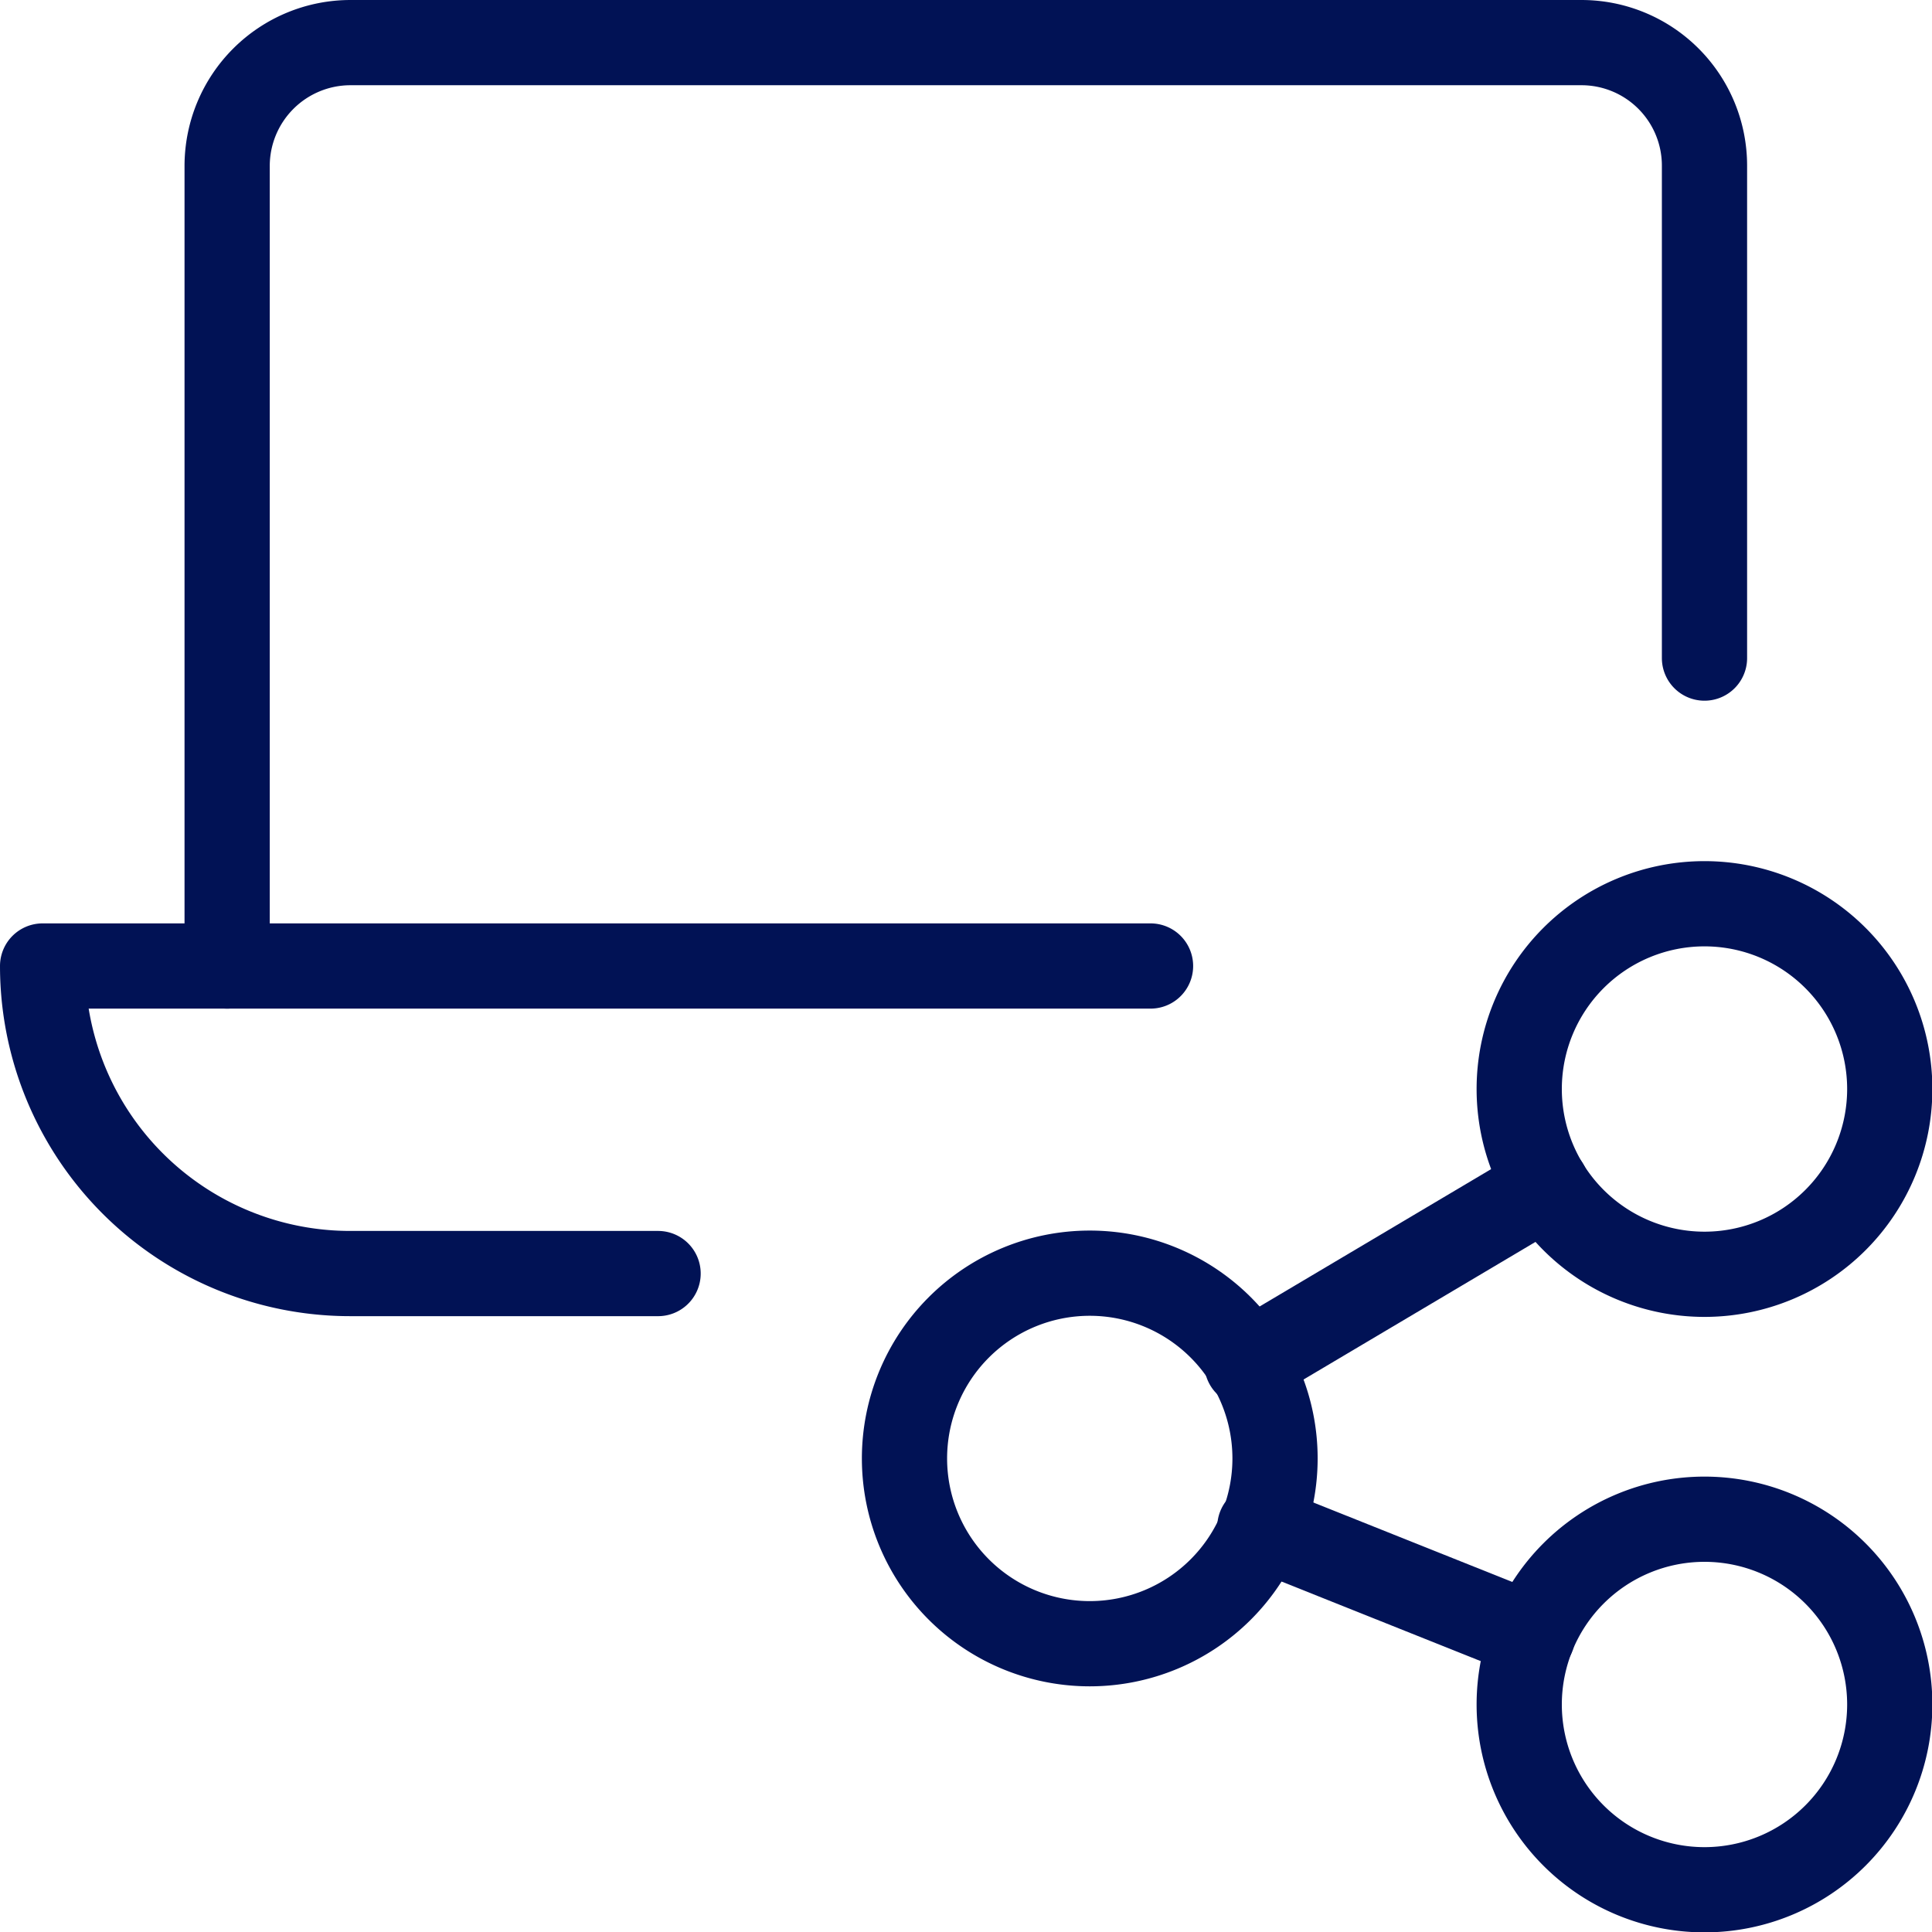
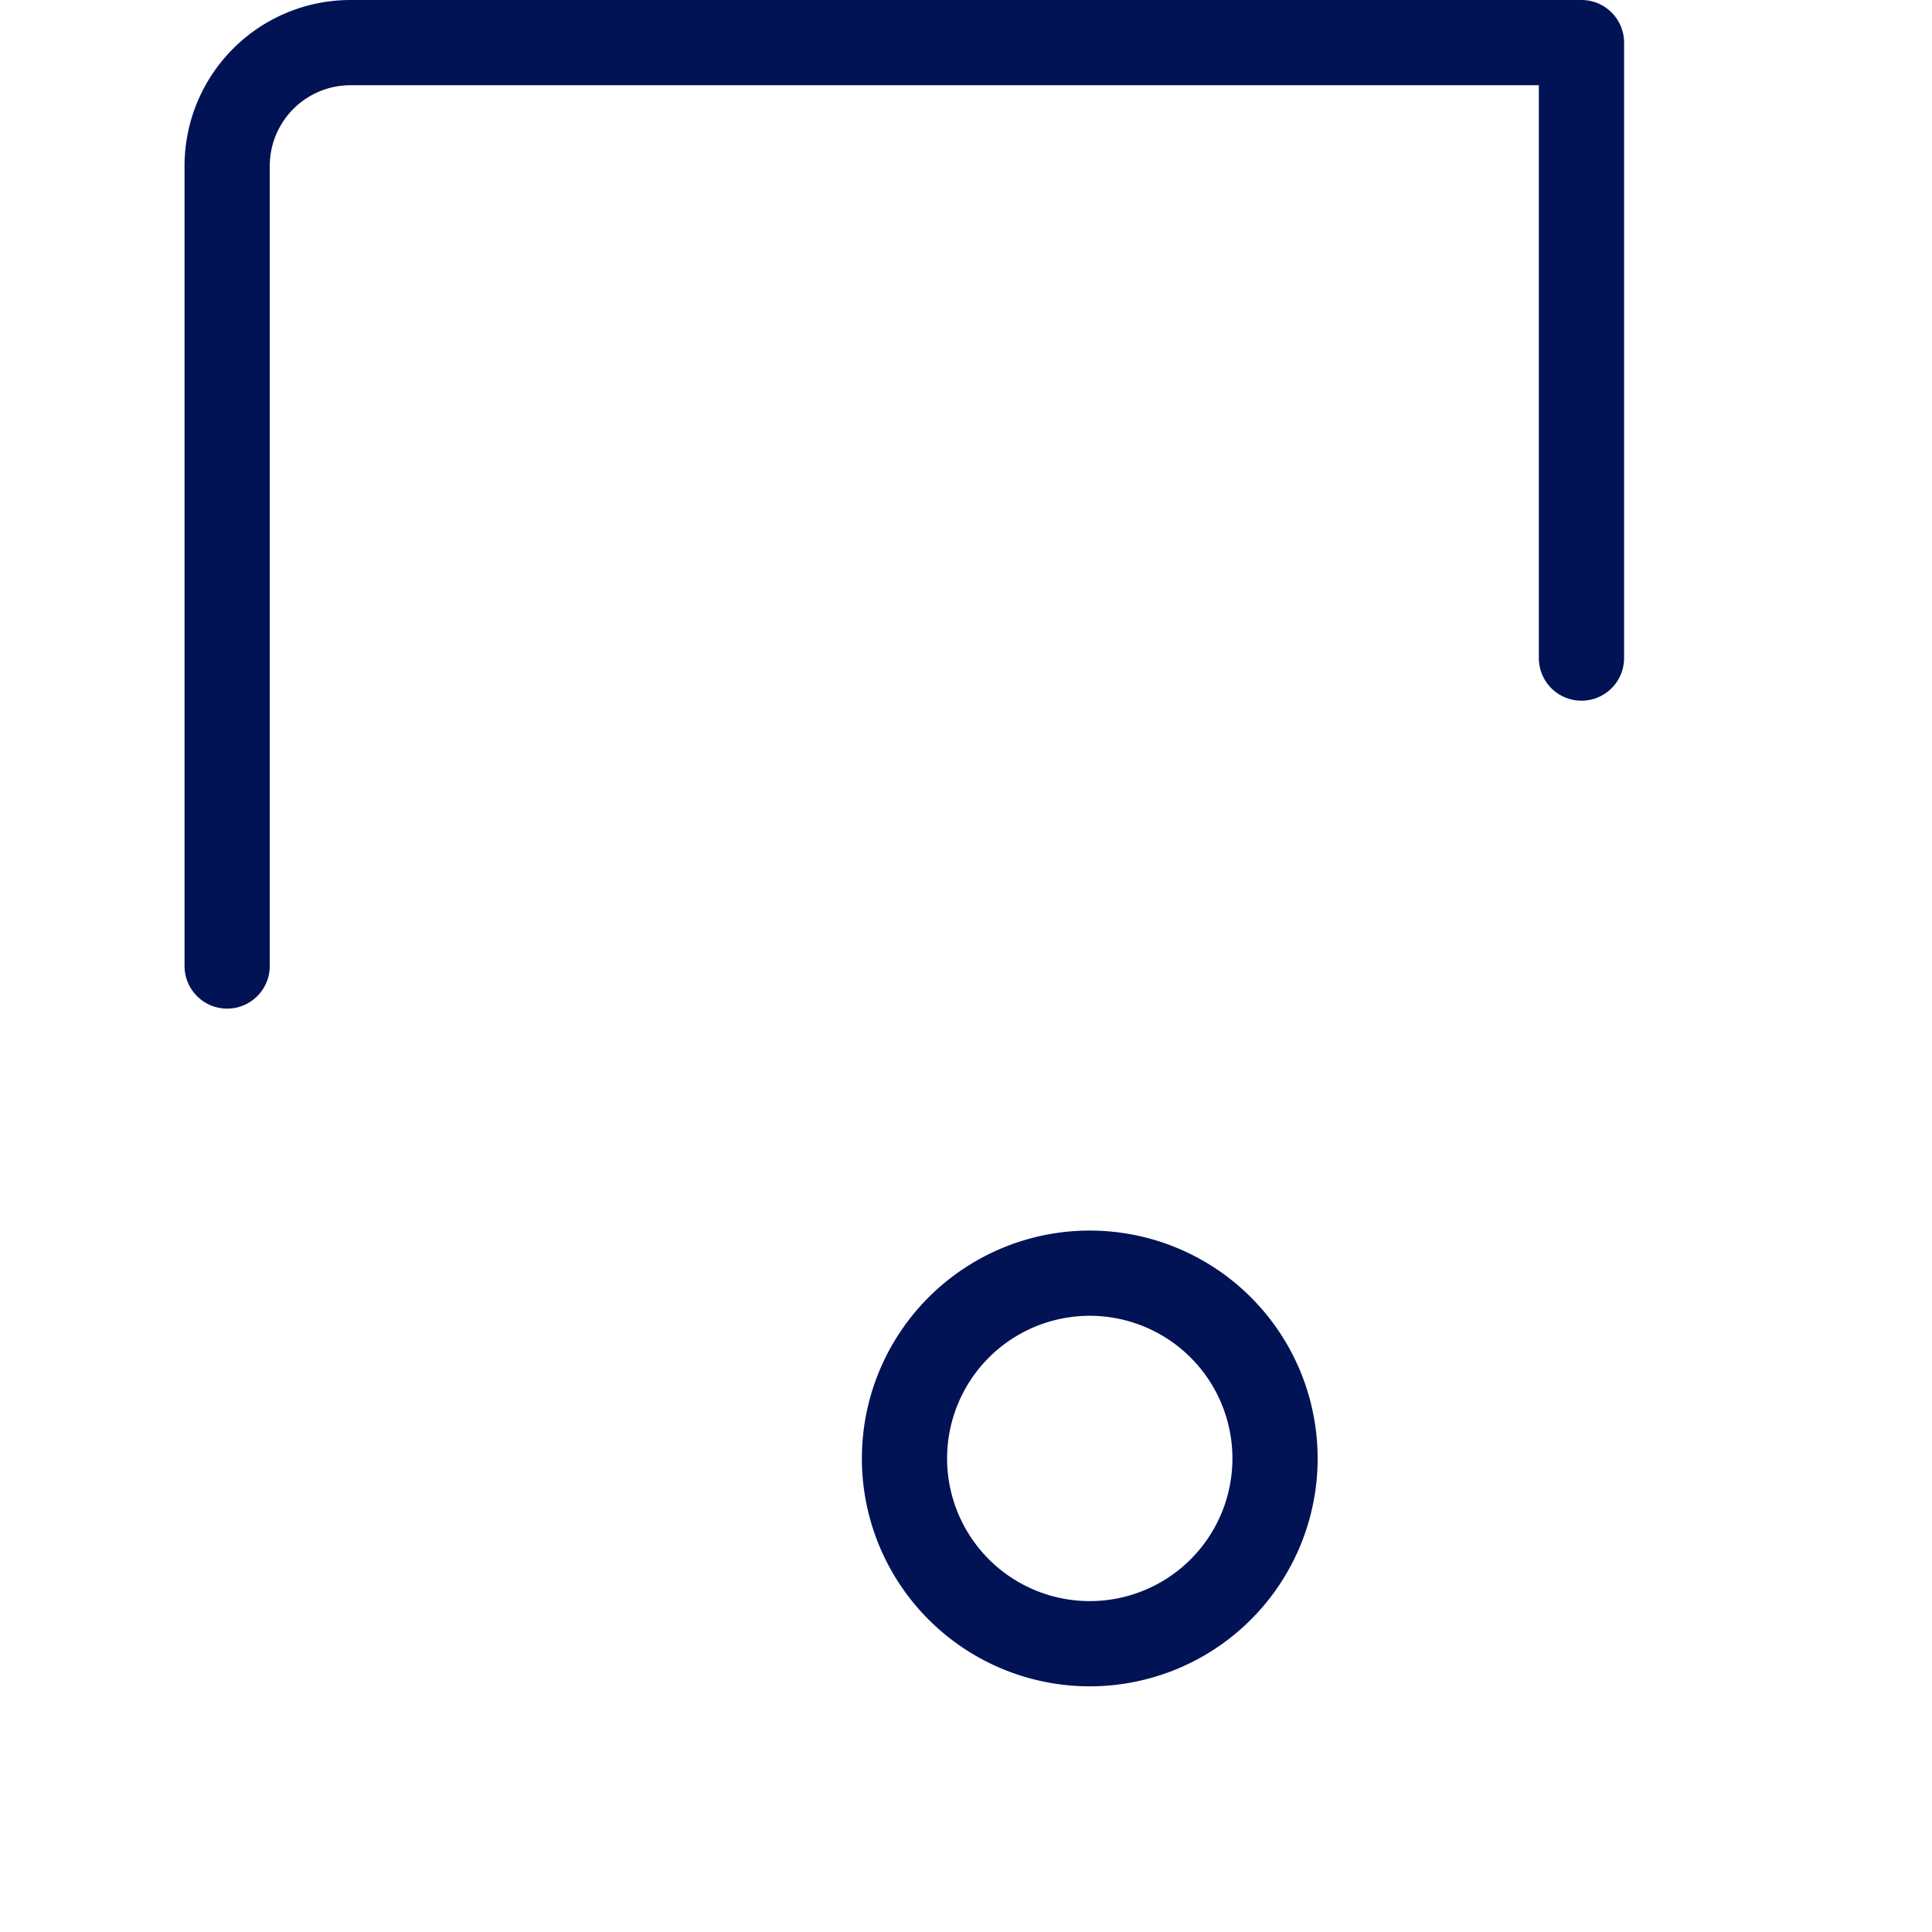
<svg xmlns="http://www.w3.org/2000/svg" viewBox="0 0 52.14 52.14">
  <defs>
    <style>.cls-1{fill:none;stroke:#011255;stroke-linecap:round;stroke-linejoin:round;stroke-width:2.3px;}</style>
  </defs>
  <g id="Layer_2" data-name="Layer 2">
    <g id="Artwork">
-       <path class="cls-1" d="M41,46a5,5,0,1,0,5-5A5,5,0,0,0,41,46Z" />
-       <path class="cls-1" d="M41,29.39a5,5,0,1,0,5-5A5,5,0,0,0,41,29.39Z" />
-       <path class="cls-1" d="M33.65,36.8,41.74,32" />
-       <path class="cls-1" d="M34,41.21l7.36,2.94" />
-       <path class="cls-1" d="M6.13,26.07V4.47A3.33,3.33,0,0,1,9.46,1.15H42.68A3.32,3.32,0,0,1,46,4.47V17.76" />
-       <path class="cls-1" d="M31.05,26.07H1.15a8.3,8.3,0,0,0,8.31,8.3h8.3" />
+       <path class="cls-1" d="M6.13,26.07V4.47A3.33,3.33,0,0,1,9.46,1.15H42.68V17.76" />
      <path class="cls-1" d="M24.41,39.36a5,5,0,1,0,5-5A5,5,0,0,0,24.41,39.36Z" />
    </g>
  </g>
</svg>